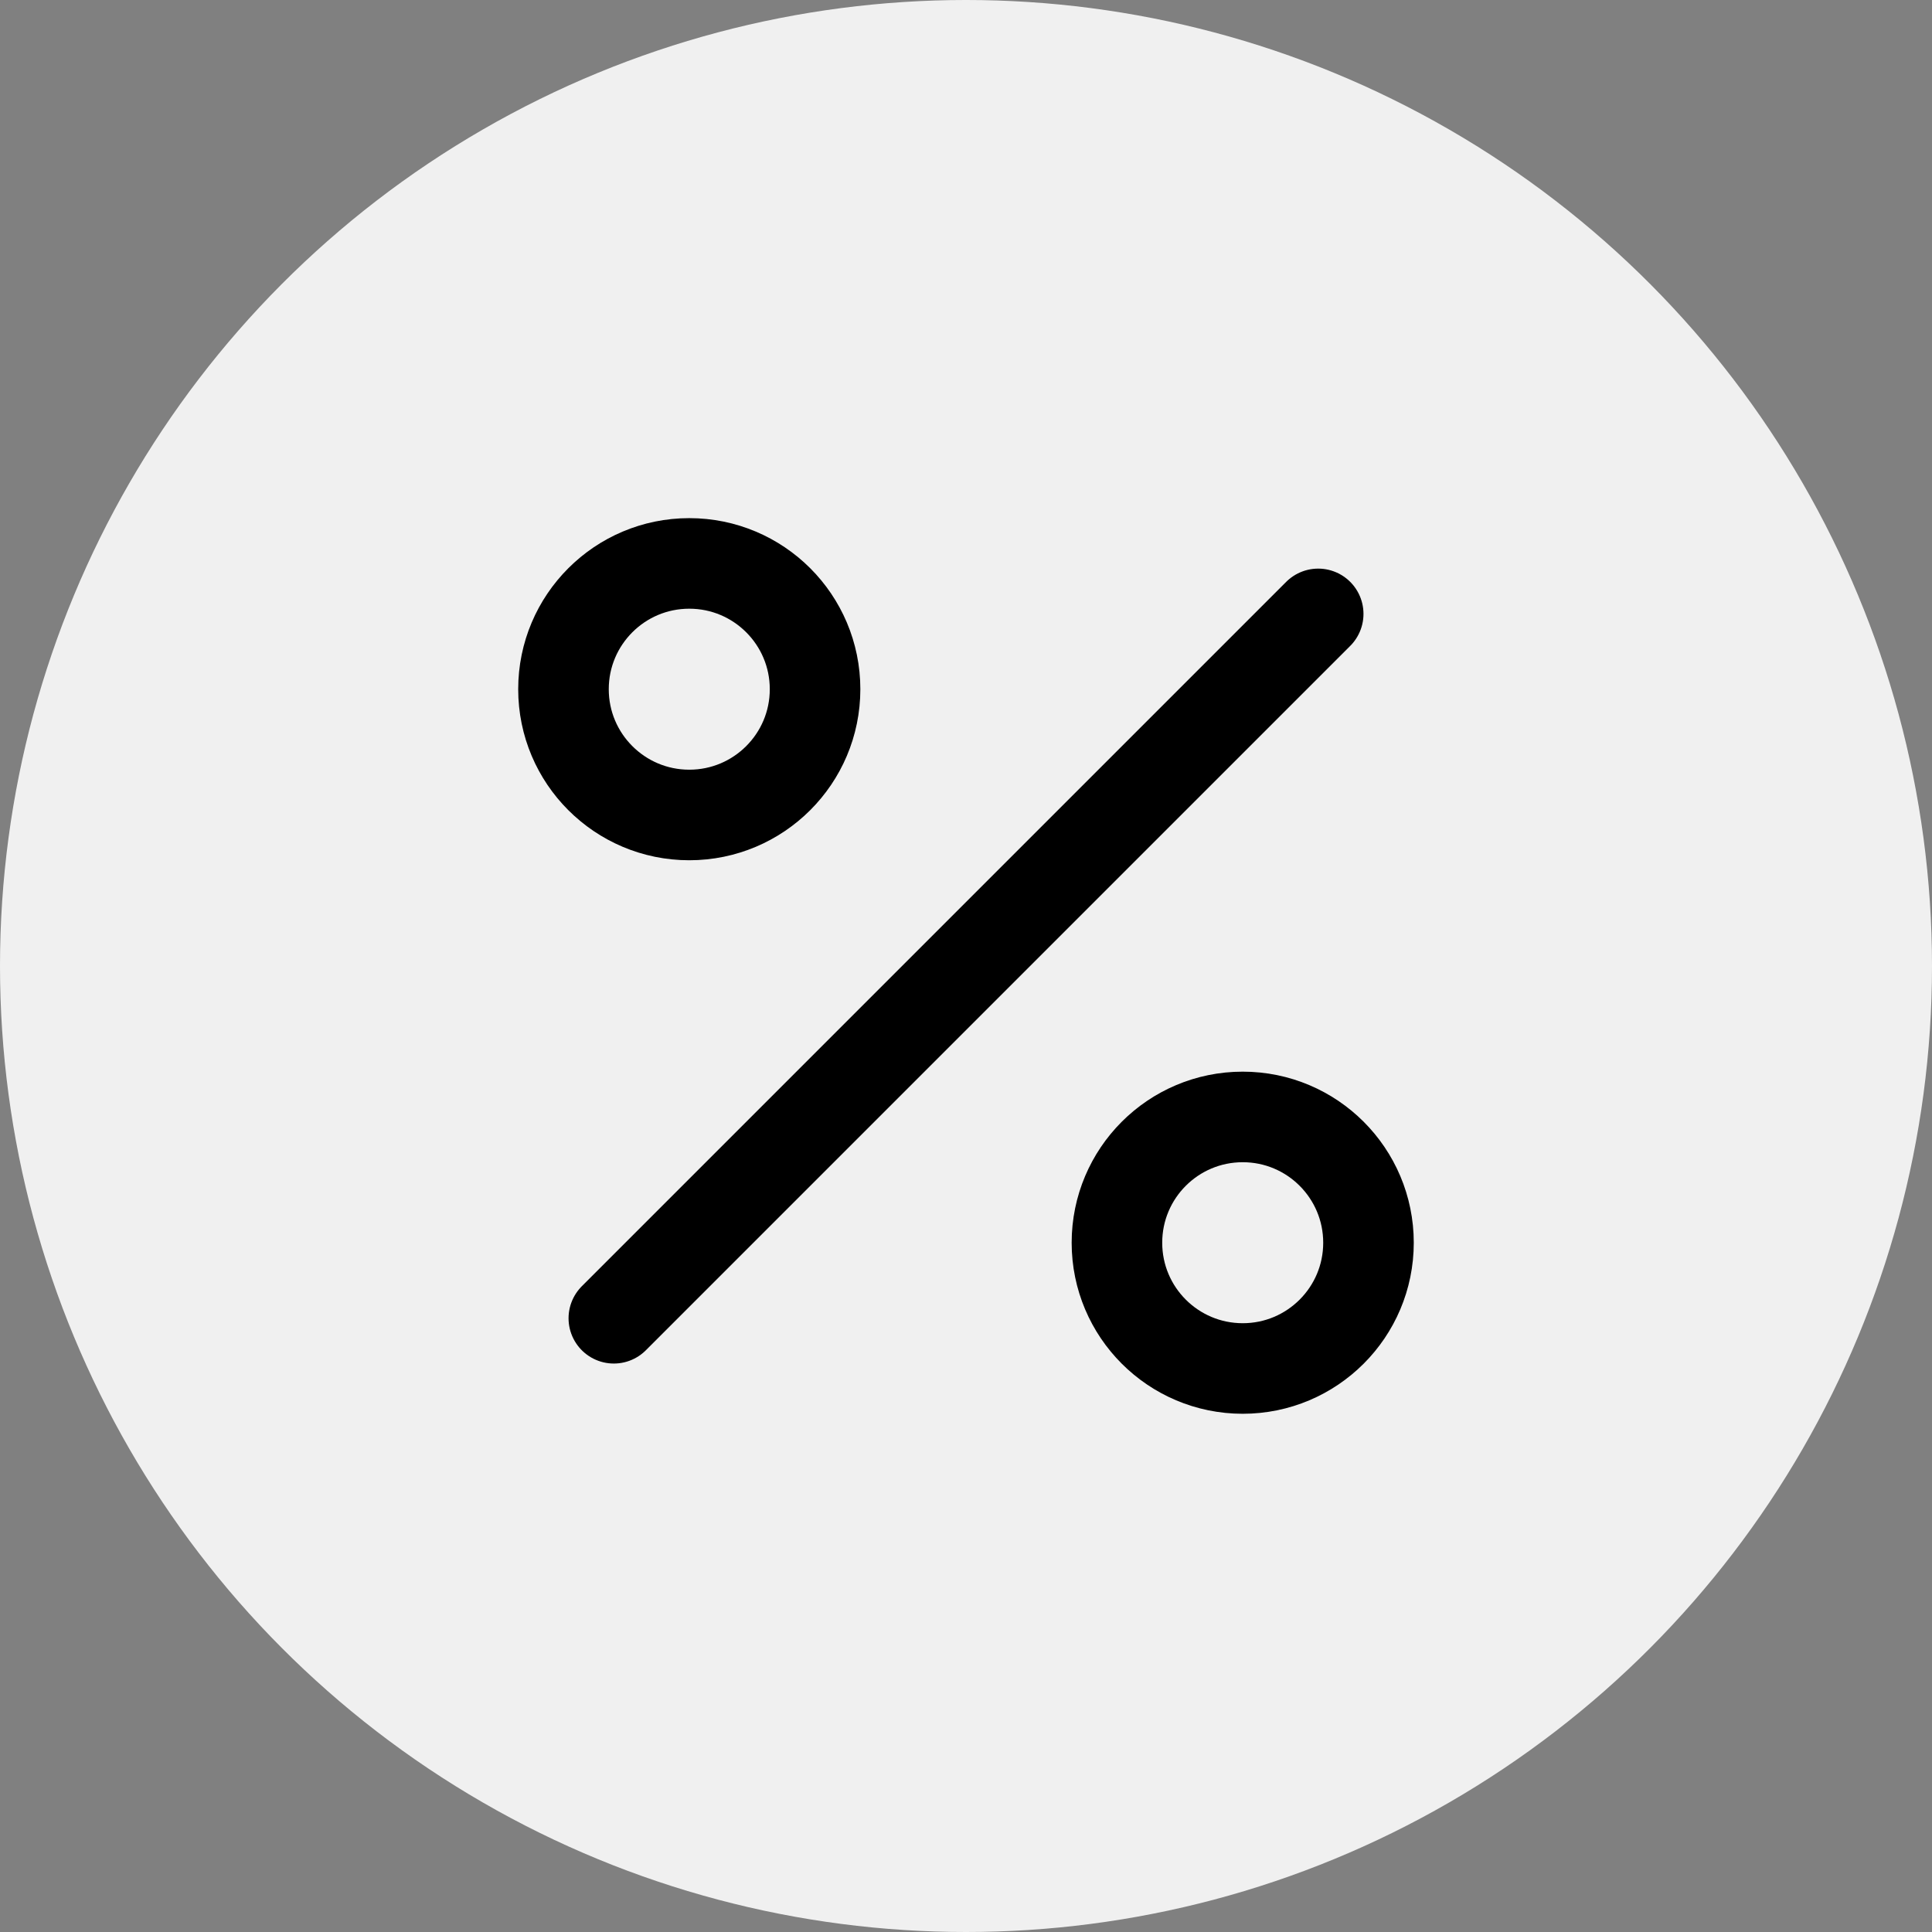
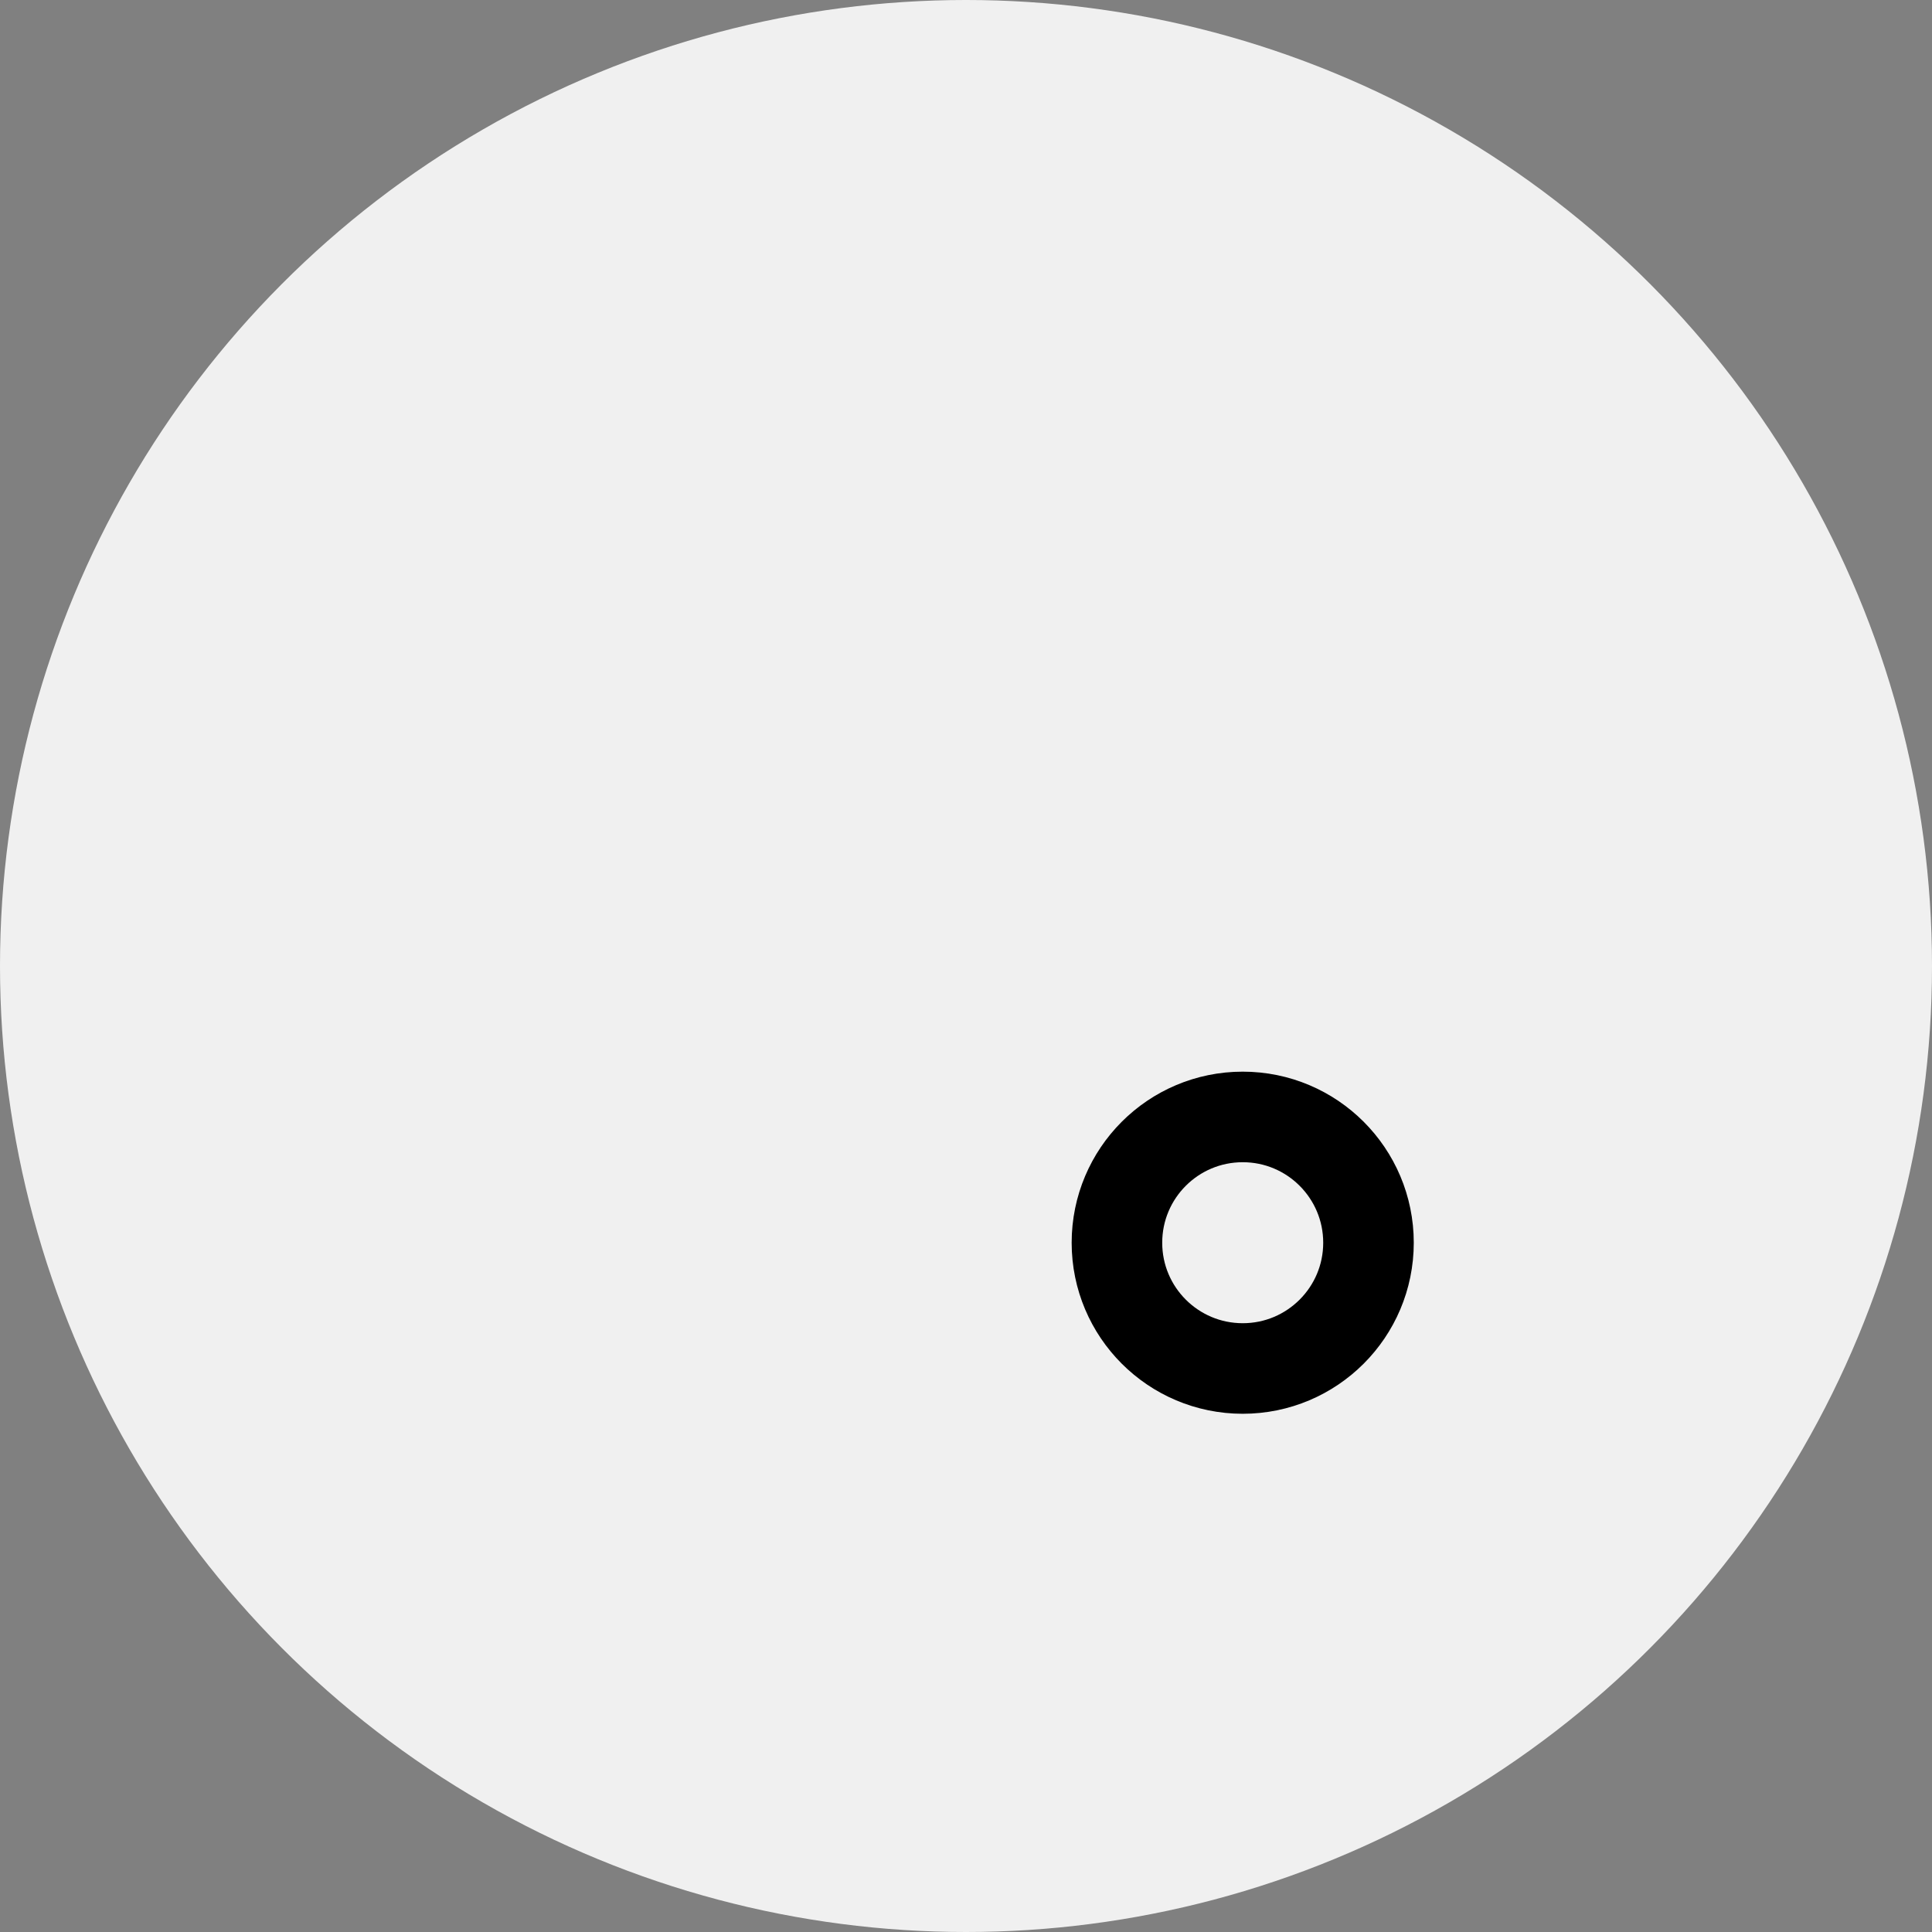
<svg xmlns="http://www.w3.org/2000/svg" width="64" height="64" viewBox="0 0 64 64" fill="none">
  <rect x="0" y="0" width="64" height="64" fill="#808080" stroke="none" />
  <circle cx="32" cy="32" r="32" fill="#f0f0f0" />
-   <path d="M43.667 20.336L20.334 43.669" stroke="#000" stroke-width="3" stroke-linecap="round" stroke-linejoin="round" />
-   <path d="M22.833 26.997C25.134 26.997 27 25.132 27 22.831C27 20.529 25.134 18.664 22.833 18.664C20.532 18.664 18.666 20.529 18.666 22.831C18.666 25.132 20.532 26.997 22.833 26.997Z" stroke="#000" stroke-width="3" stroke-linecap="round" stroke-linejoin="round" />
  <path d="M41.167 45.333C43.468 45.333 45.333 43.468 45.333 41.167C45.333 38.865 43.468 37 41.167 37C38.865 37 37 38.865 37 41.167C37 43.468 38.865 45.333 41.167 45.333Z" stroke="#000" stroke-width="3" stroke-linecap="round" stroke-linejoin="round" />
</svg>